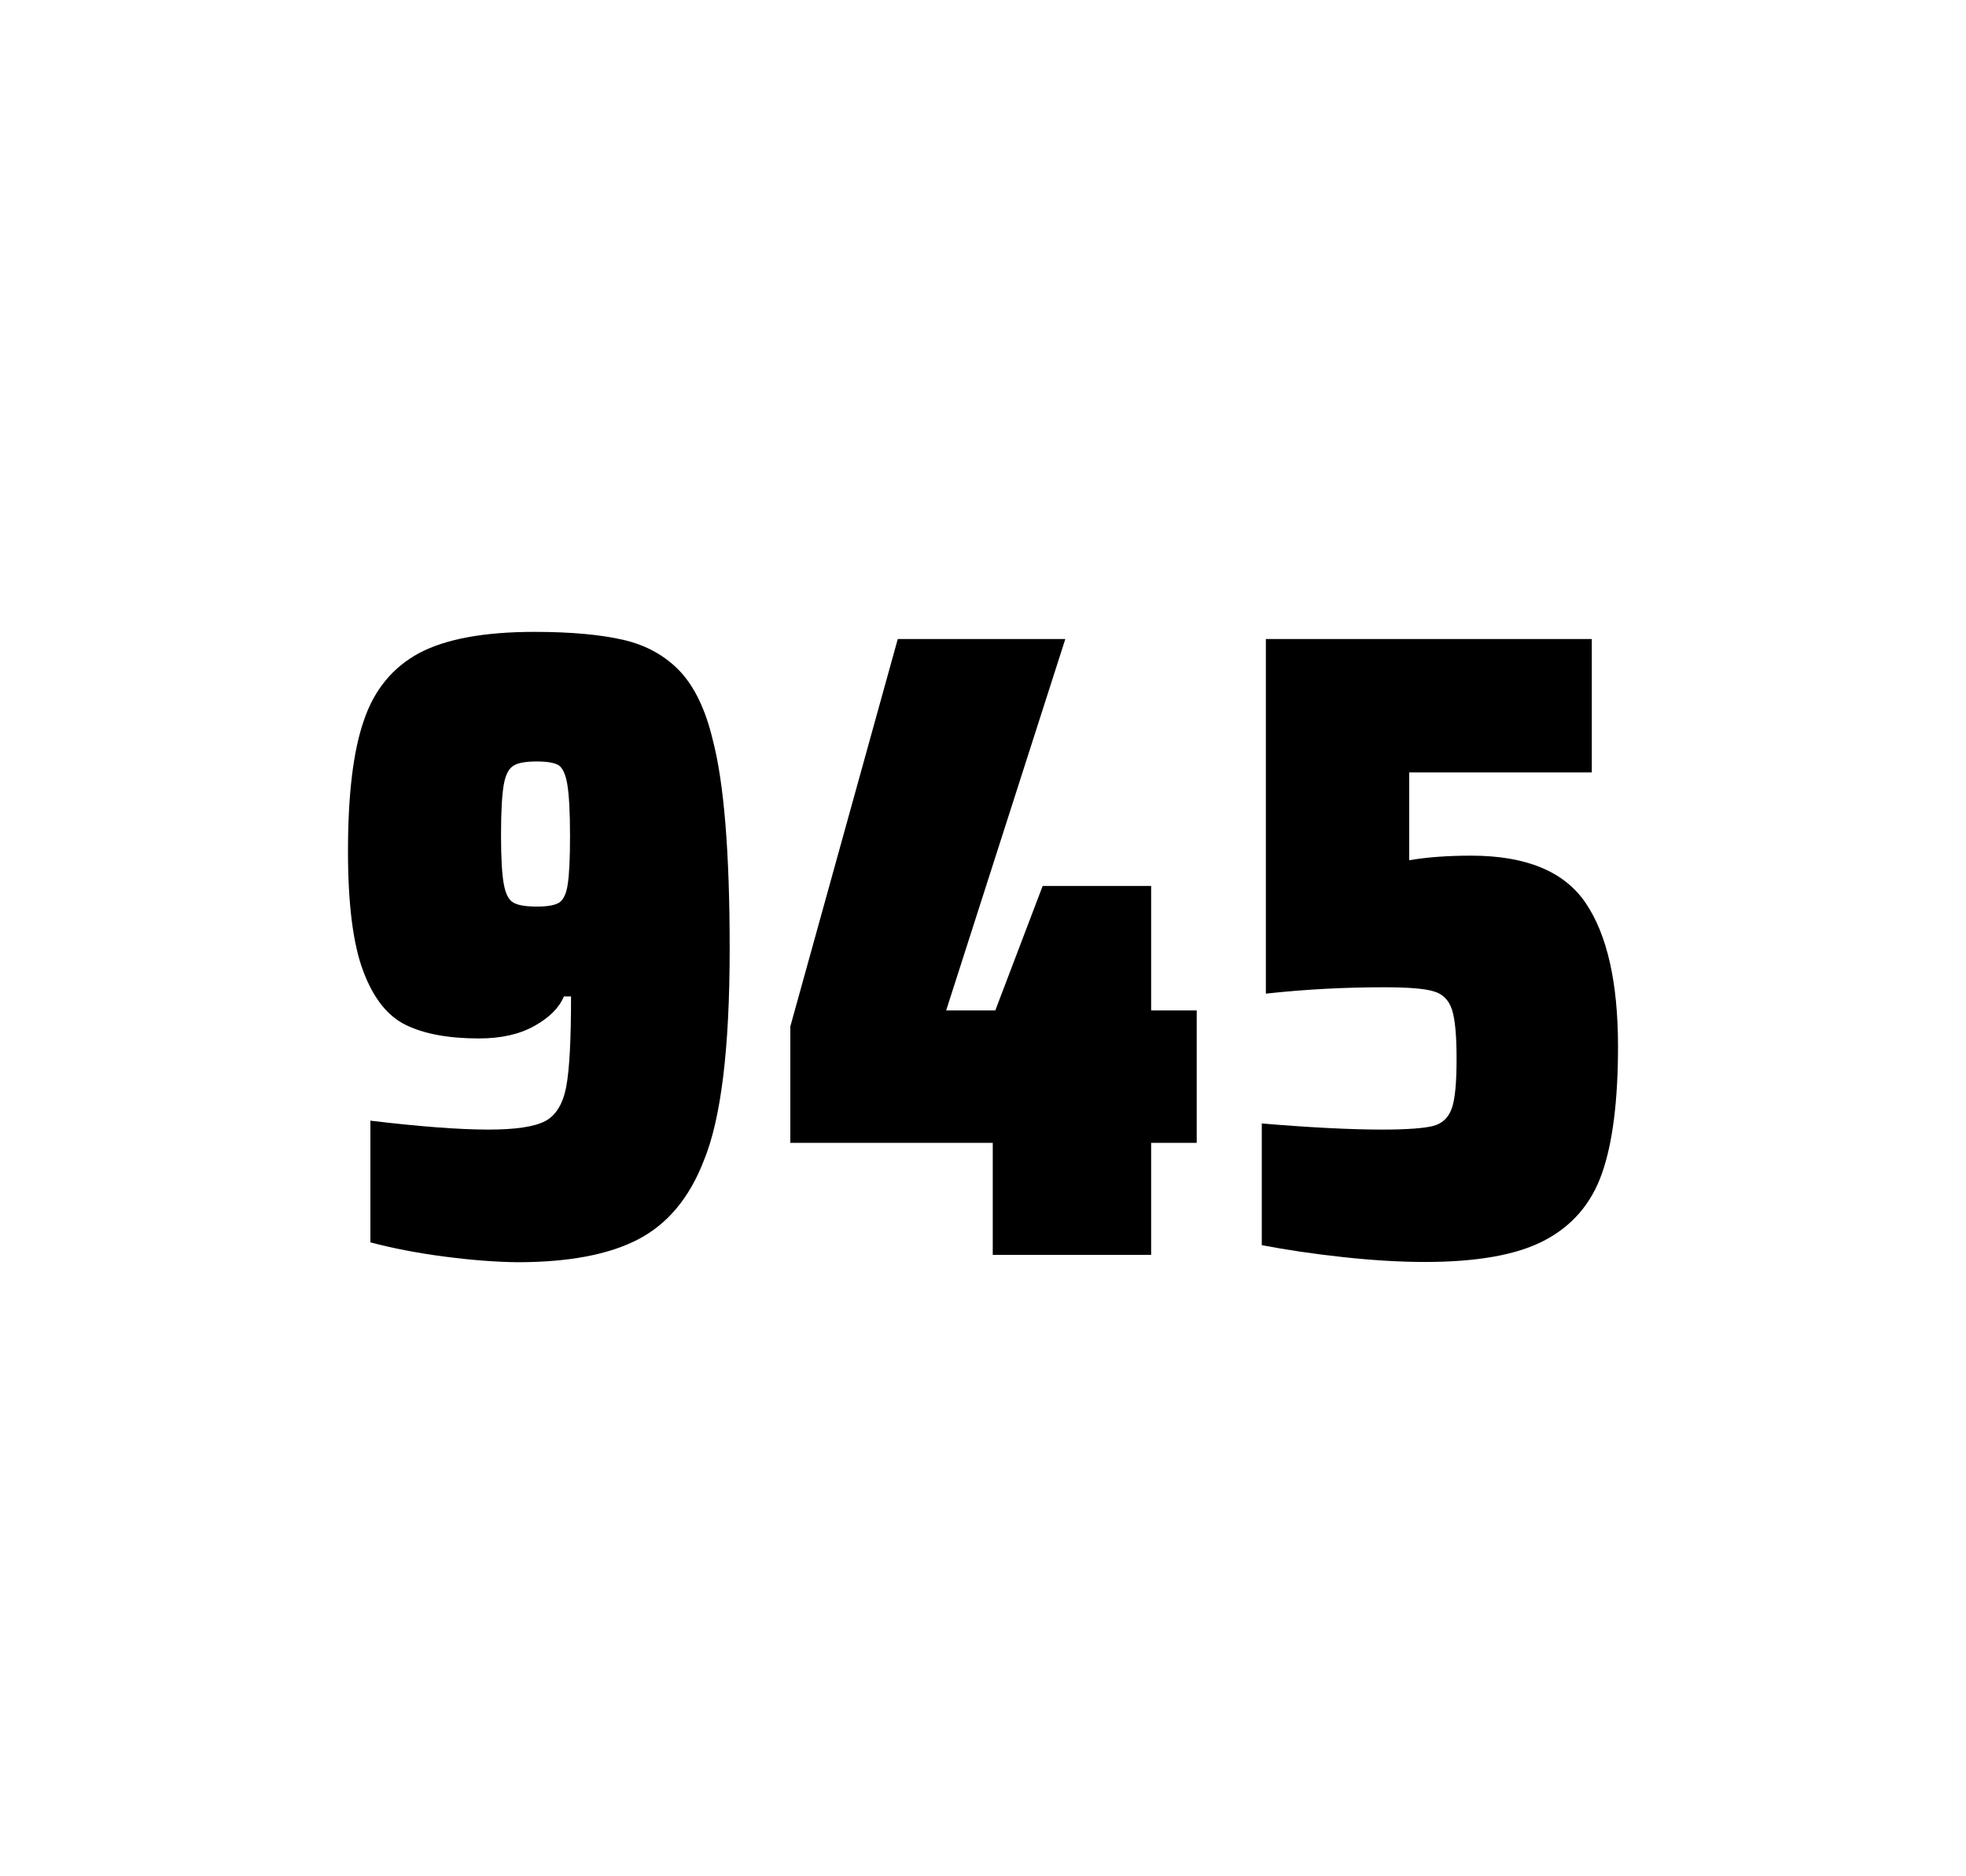
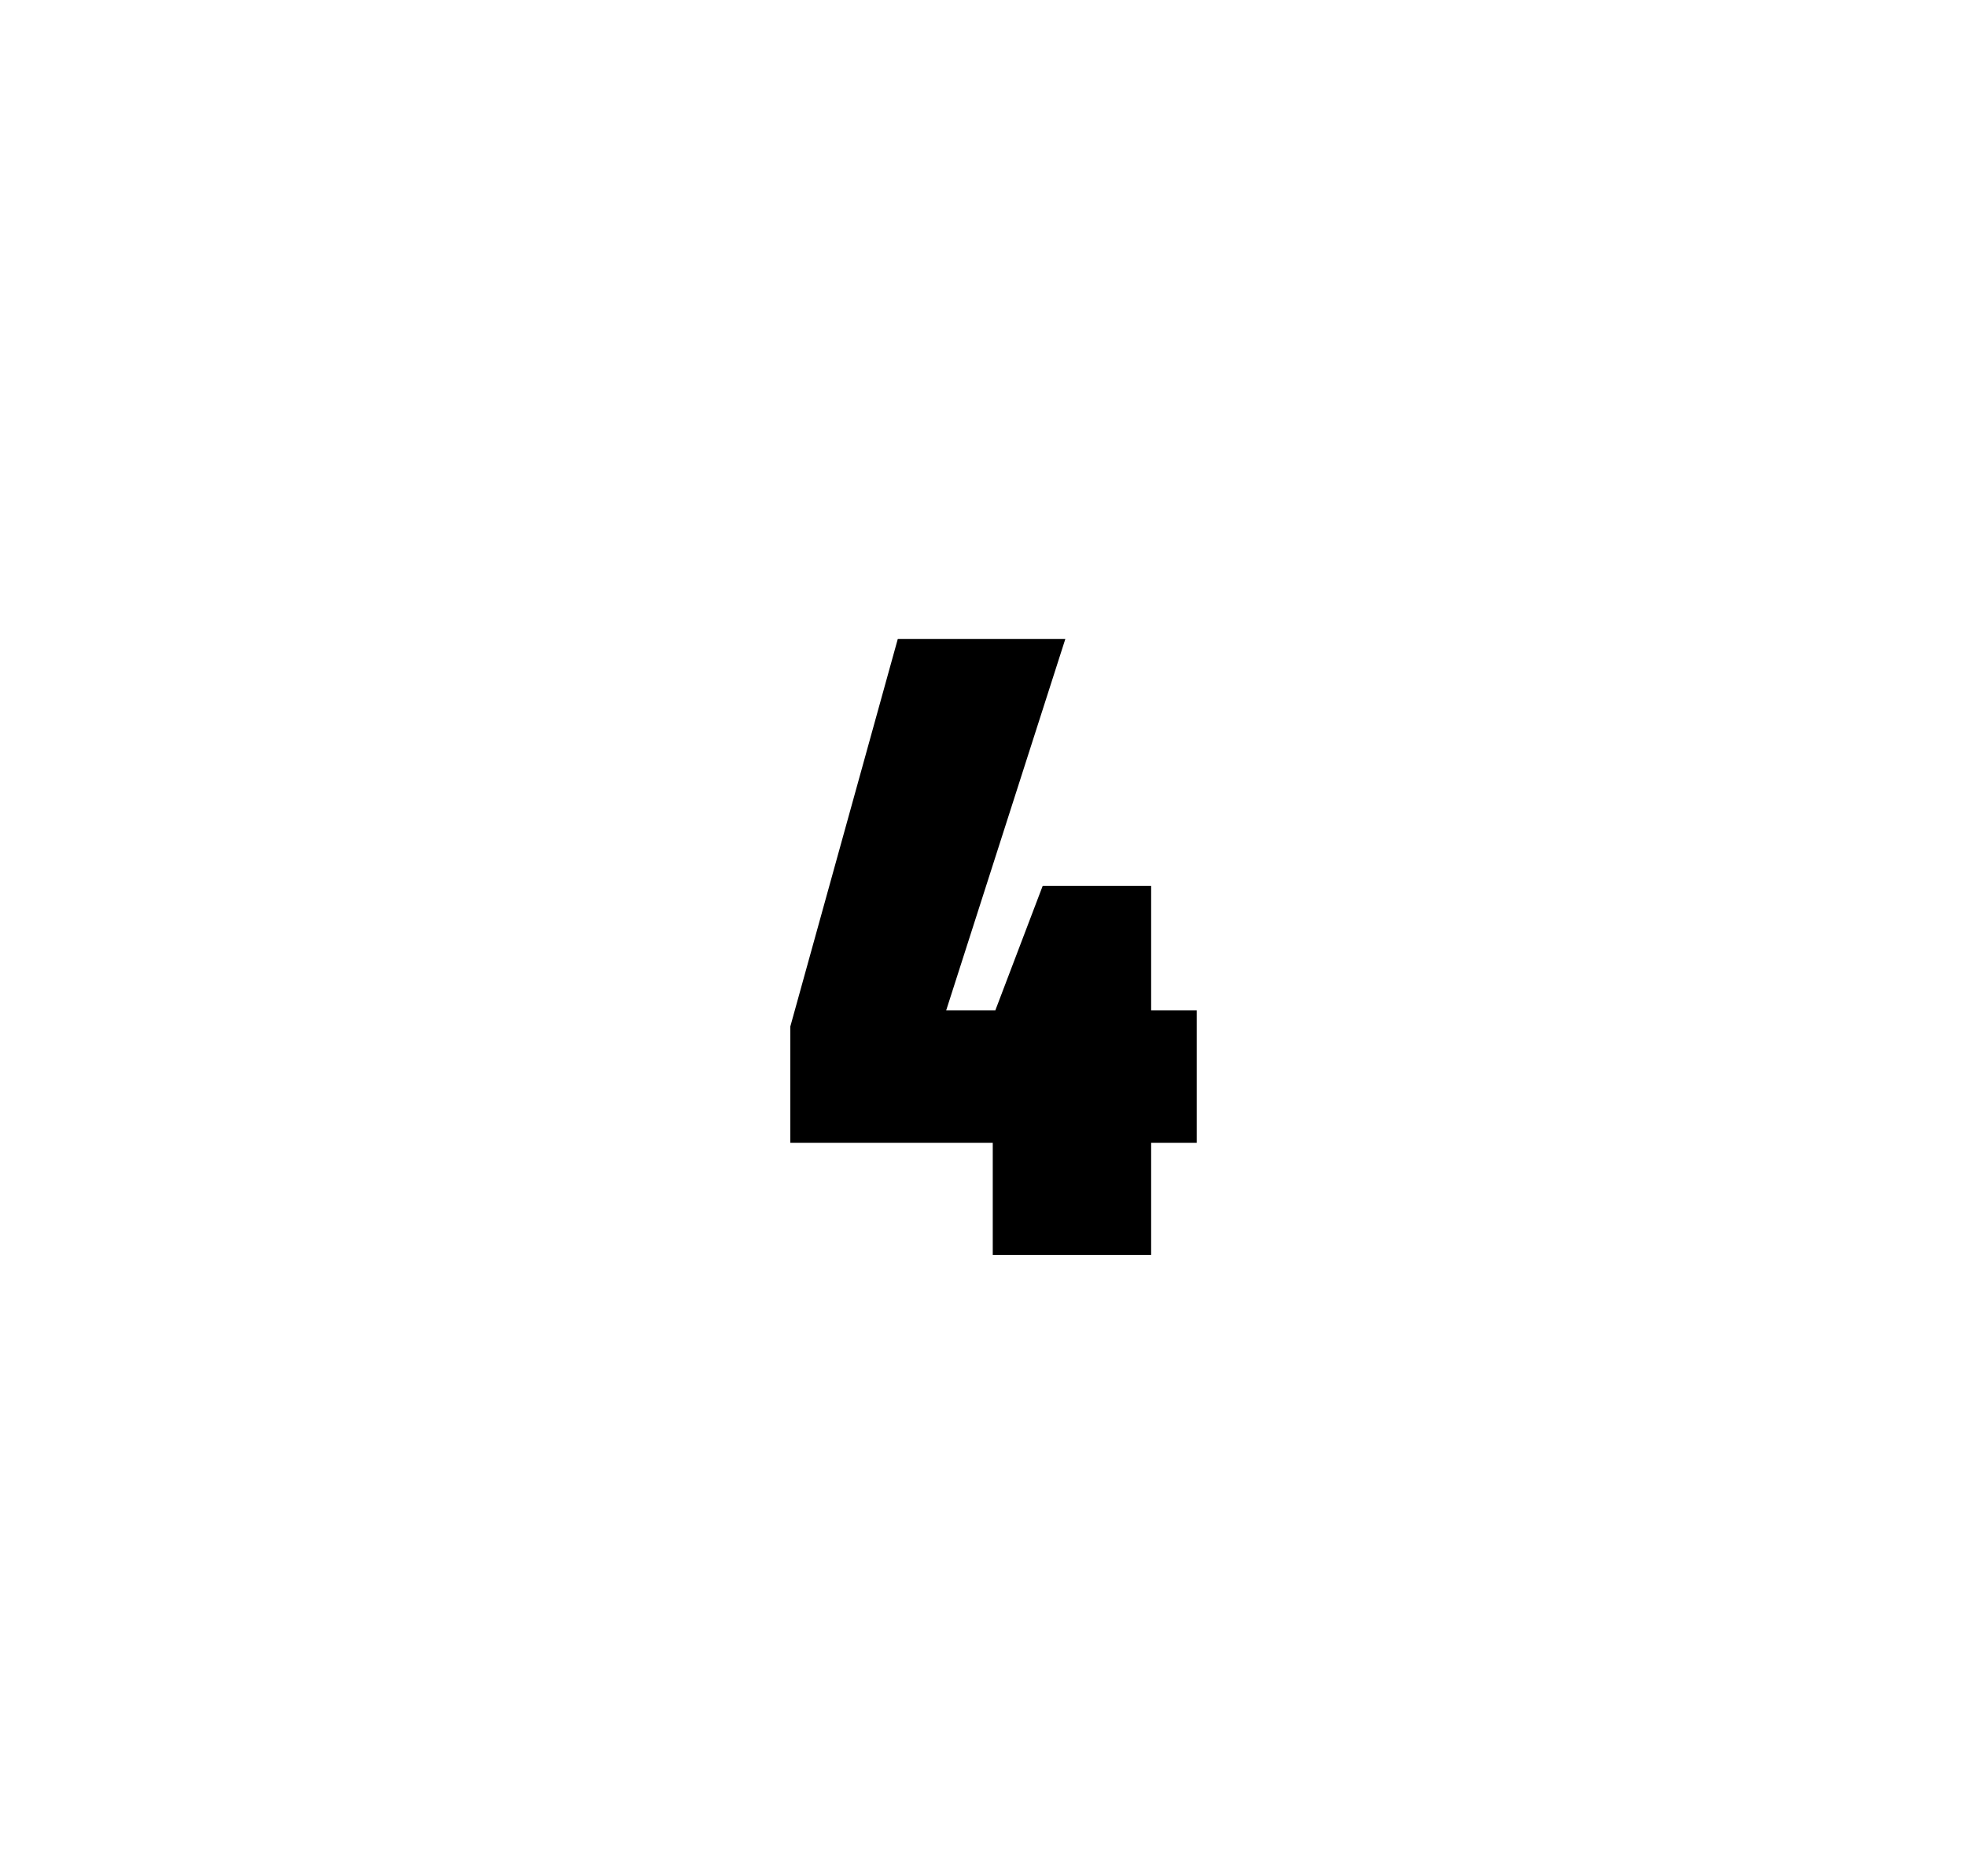
<svg xmlns="http://www.w3.org/2000/svg" version="1.1" id="wrapper" x="0px" y="0px" viewBox="0 0 772.1 737" style="enable-background:new 0 0 772.1 737;">
  <style type="text/css">
	.st0{fill:none;}
</style>
-   <path id="frame" class="st0" d="M 1.5 0 L 770.5 0 C 771.3 0 772 0.7 772 1.5 L 772 735.4 C 772 736.2 771.3 736.9 770.5 736.9 L 1.5 736.9 C 0.7 736.9 0 736.2 0 735.4 L 0 1.5 C 0 0.7 0.7 0 1.5 0 Z" />
  <g id="numbers">
-     <path id="nine" d="M 174.663 493.6 C 163.863 492.2 154.163 490.3 145.463 488 L 145.463 440.2 C 164.663 442.5 180.163 443.7 191.863 443.7 C 202.463 443.7 209.763 442.6 214.063 440.4 C 218.263 438.2 221.063 433.7 222.363 426.9 C 223.663 420.1 224.263 408.3 224.263 391.4 L 221.463 391.4 C 219.563 395.9 215.763 399.7 209.863 403 C 203.963 406.3 196.763 407.9 188.063 407.9 C 176.063 407.9 166.563 406.1 159.363 402.6 C 152.163 399.1 146.663 392.1 142.663 381.5 C 138.663 370.9 136.663 355.2 136.663 334.4 C 136.663 312.4 138.663 295.2 142.863 283.1 C 146.963 270.9 154.263 262.1 164.663 256.5 C 175.063 251 190.163 248.2 209.863 248.2 C 224.363 248.2 236.163 249.3 245.063 251.4 C 253.963 253.5 261.263 257.6 267.063 263.7 C 272.763 269.8 277.063 278.7 279.863 290.4 C 284.363 307.5 286.563 334.9 286.563 372.7 C 286.563 411.9 283.163 439.6 276.363 456 C 270.763 470.5 262.163 480.8 250.663 486.8 C 239.163 492.8 223.363 495.8 203.163 495.8 C 194.863 495.7 185.363 495 174.663 493.6 Z M 219.663 354.5 C 221.263 353.4 222.463 351 222.963 347.3 C 223.563 343.6 223.863 337.2 223.863 328.3 C 223.863 318.7 223.463 311.9 222.763 307.9 C 222.063 303.9 220.863 301.5 219.263 300.5 C 217.663 299.6 214.763 299.1 210.863 299.1 C 206.663 299.1 203.563 299.6 201.763 300.7 C 199.863 301.8 198.563 304.2 197.863 308.1 C 197.163 312 196.763 318.6 196.763 328 C 196.763 337.1 197.163 343.6 197.863 347.3 C 198.563 351.1 199.763 353.5 201.563 354.5 C 203.363 355.6 206.463 356.1 210.863 356.1 C 215.063 356.1 217.963 355.6 219.663 354.5 Z" />
    <path id="four" d="M 389.881 492.9 L 389.881 448.9 L 310.381 448.9 L 310.381 403.2 L 352.581 251 L 418.381 251 L 371.581 396.9 L 390.881 396.9 L 409.481 348 L 452.081 348 L 452.081 396.9 L 469.981 396.9 L 469.981 448.9 L 452.081 448.9 L 452.081 492.9 L 389.881 492.9 Z" />
-     <path id="five" d="M 542.837 443.7 C 552.437 443.7 559.037 443.2 562.737 442.3 C 566.337 441.4 568.837 439.1 570.137 435.4 C 571.437 431.8 572.037 425.3 572.037 415.9 C 572.037 406.8 571.437 400.3 570.237 396.6 C 569.037 392.9 566.637 390.4 563.037 389.4 C 559.437 388.3 552.937 387.8 543.537 387.8 C 528.037 387.8 512.637 388.6 497.137 390.3 L 497.137 251 L 625.137 251 L 625.137 303.4 L 553.437 303.4 L 553.437 337.9 C 560.437 336.7 568.537 336.1 577.737 336.1 C 599.337 336.1 614.337 342.3 622.737 354.7 C 631.137 367.1 635.437 385.9 635.437 411 C 635.437 432.3 633.337 449 629.137 460.9 C 624.937 472.9 617.337 481.6 606.437 487.3 C 595.537 493 579.837 495.7 559.537 495.7 C 550.137 495.7 539.537 495.1 527.537 493.8 C 515.537 492.5 504.937 490.9 495.537 489.1 L 495.537 441.3 C 514.637 442.9 530.437 443.7 542.837 443.7 Z" />
  </g>
</svg>